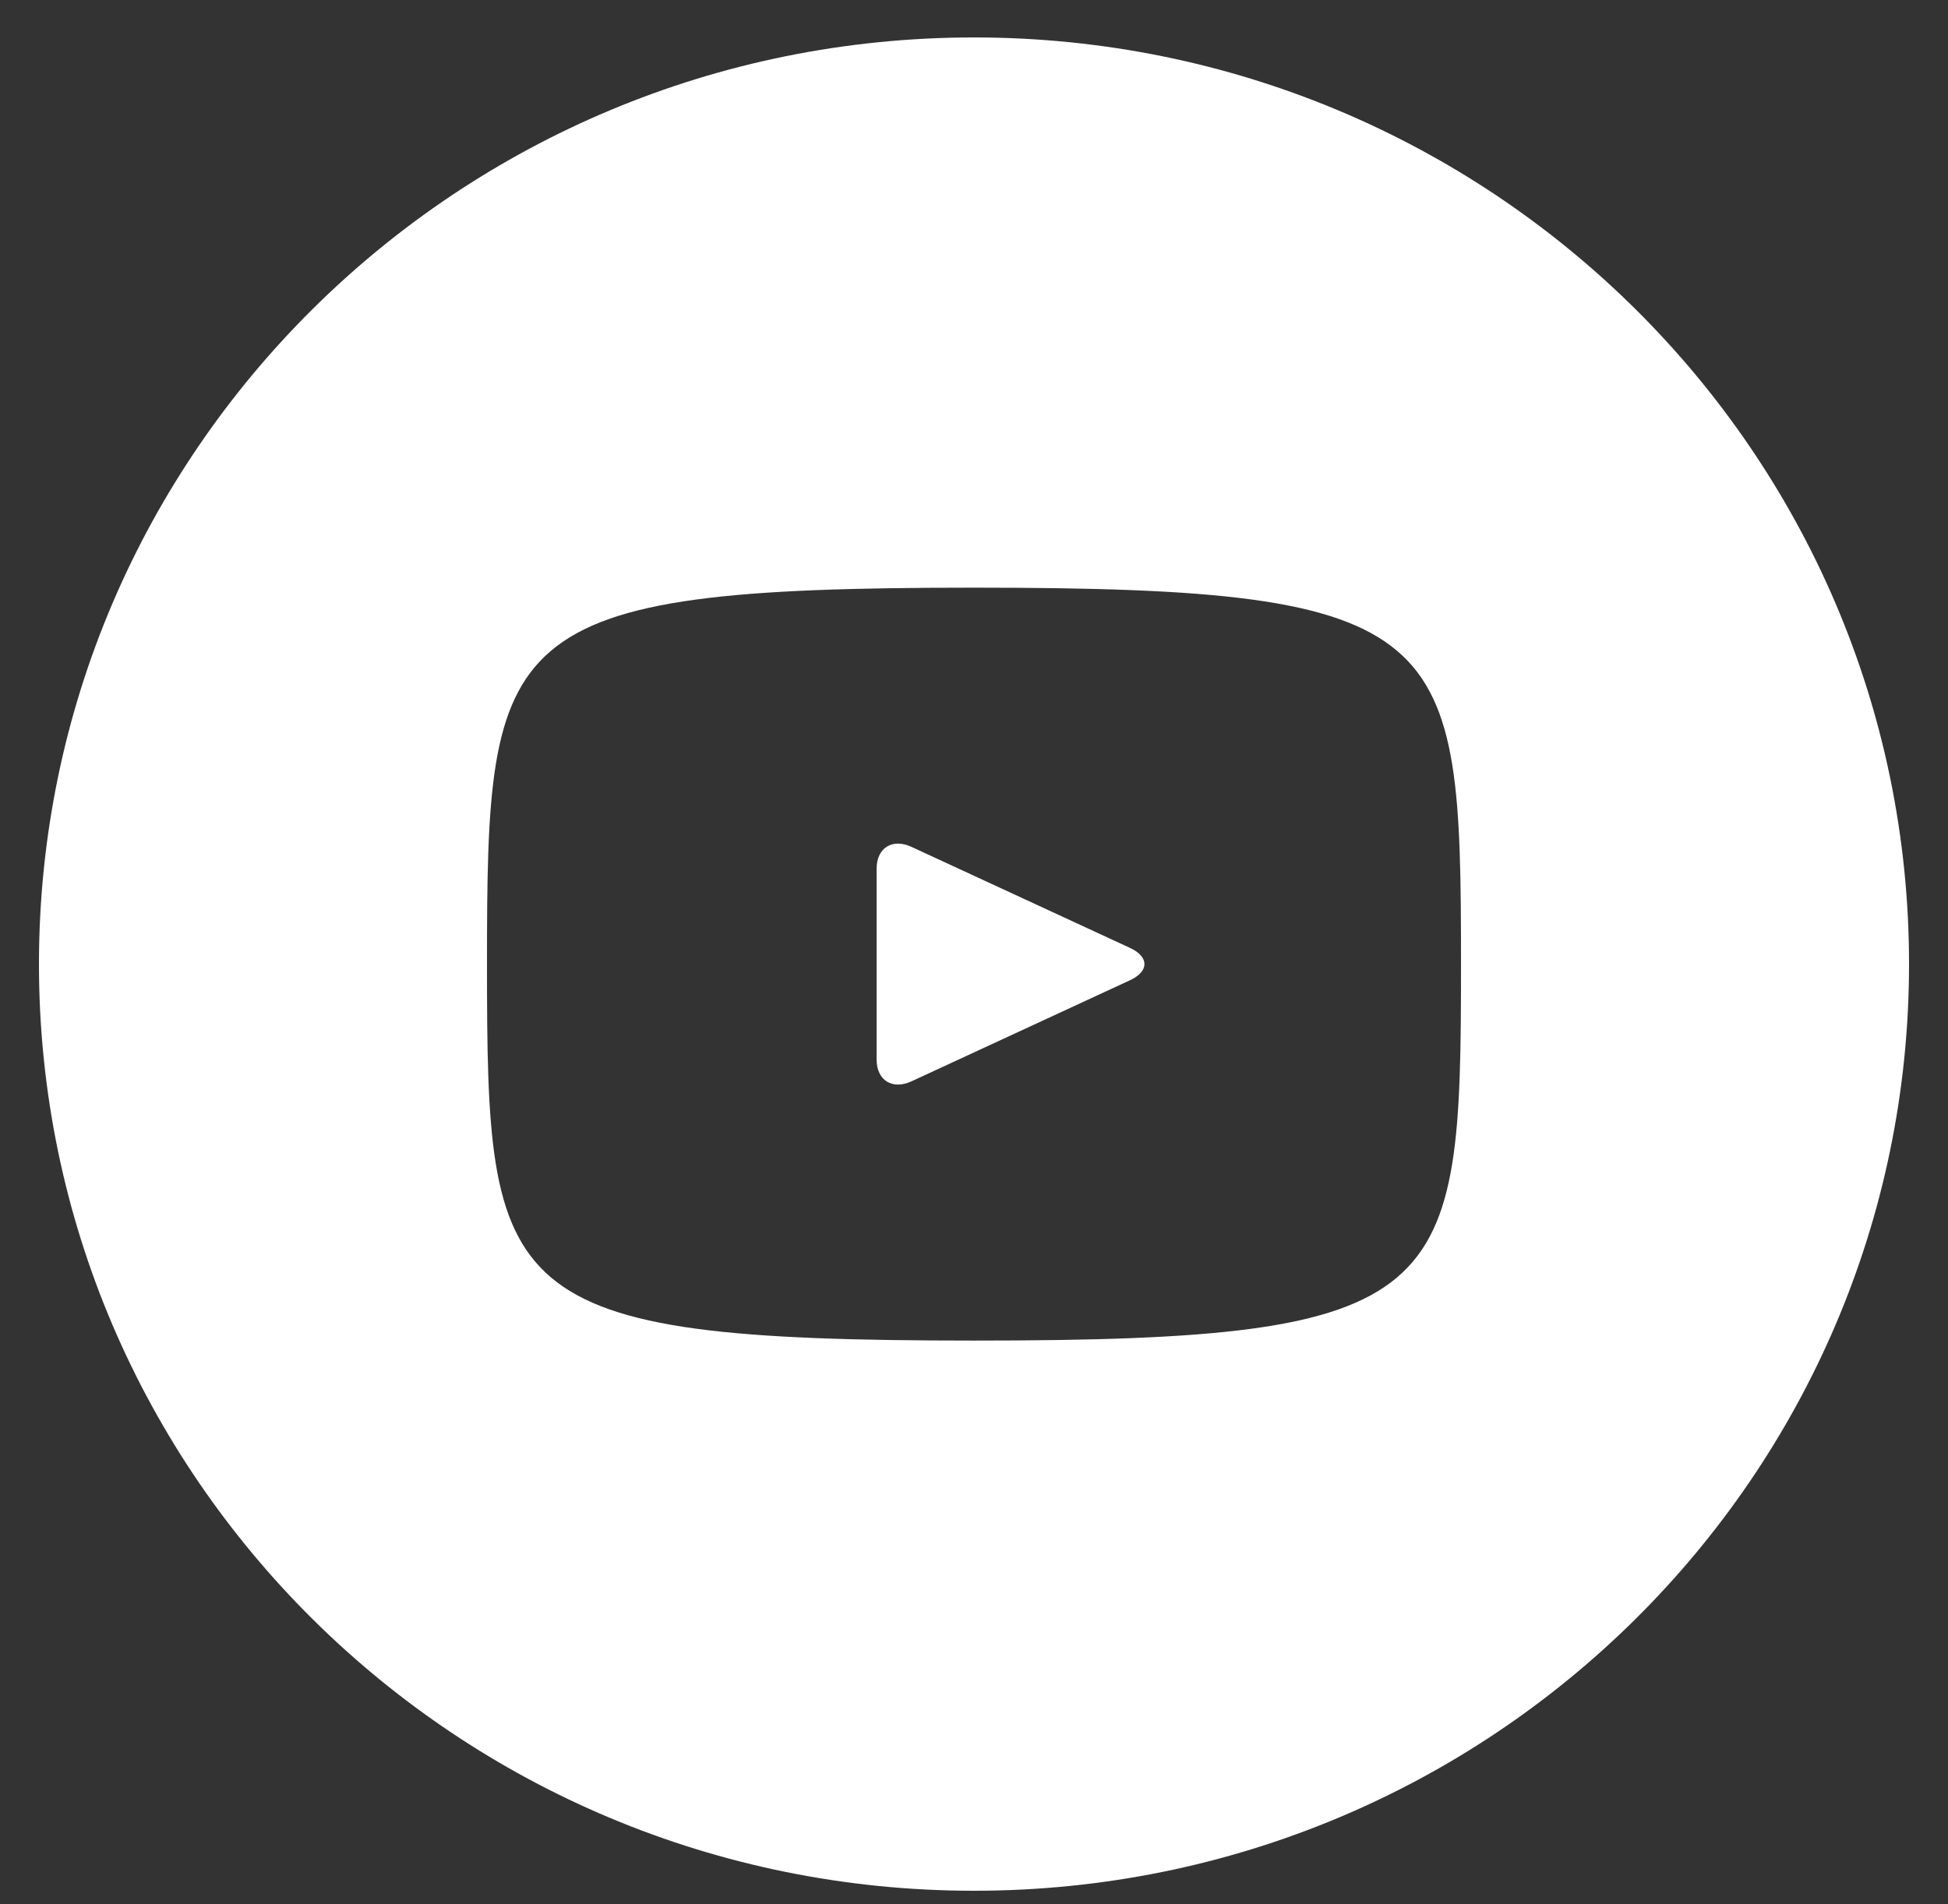
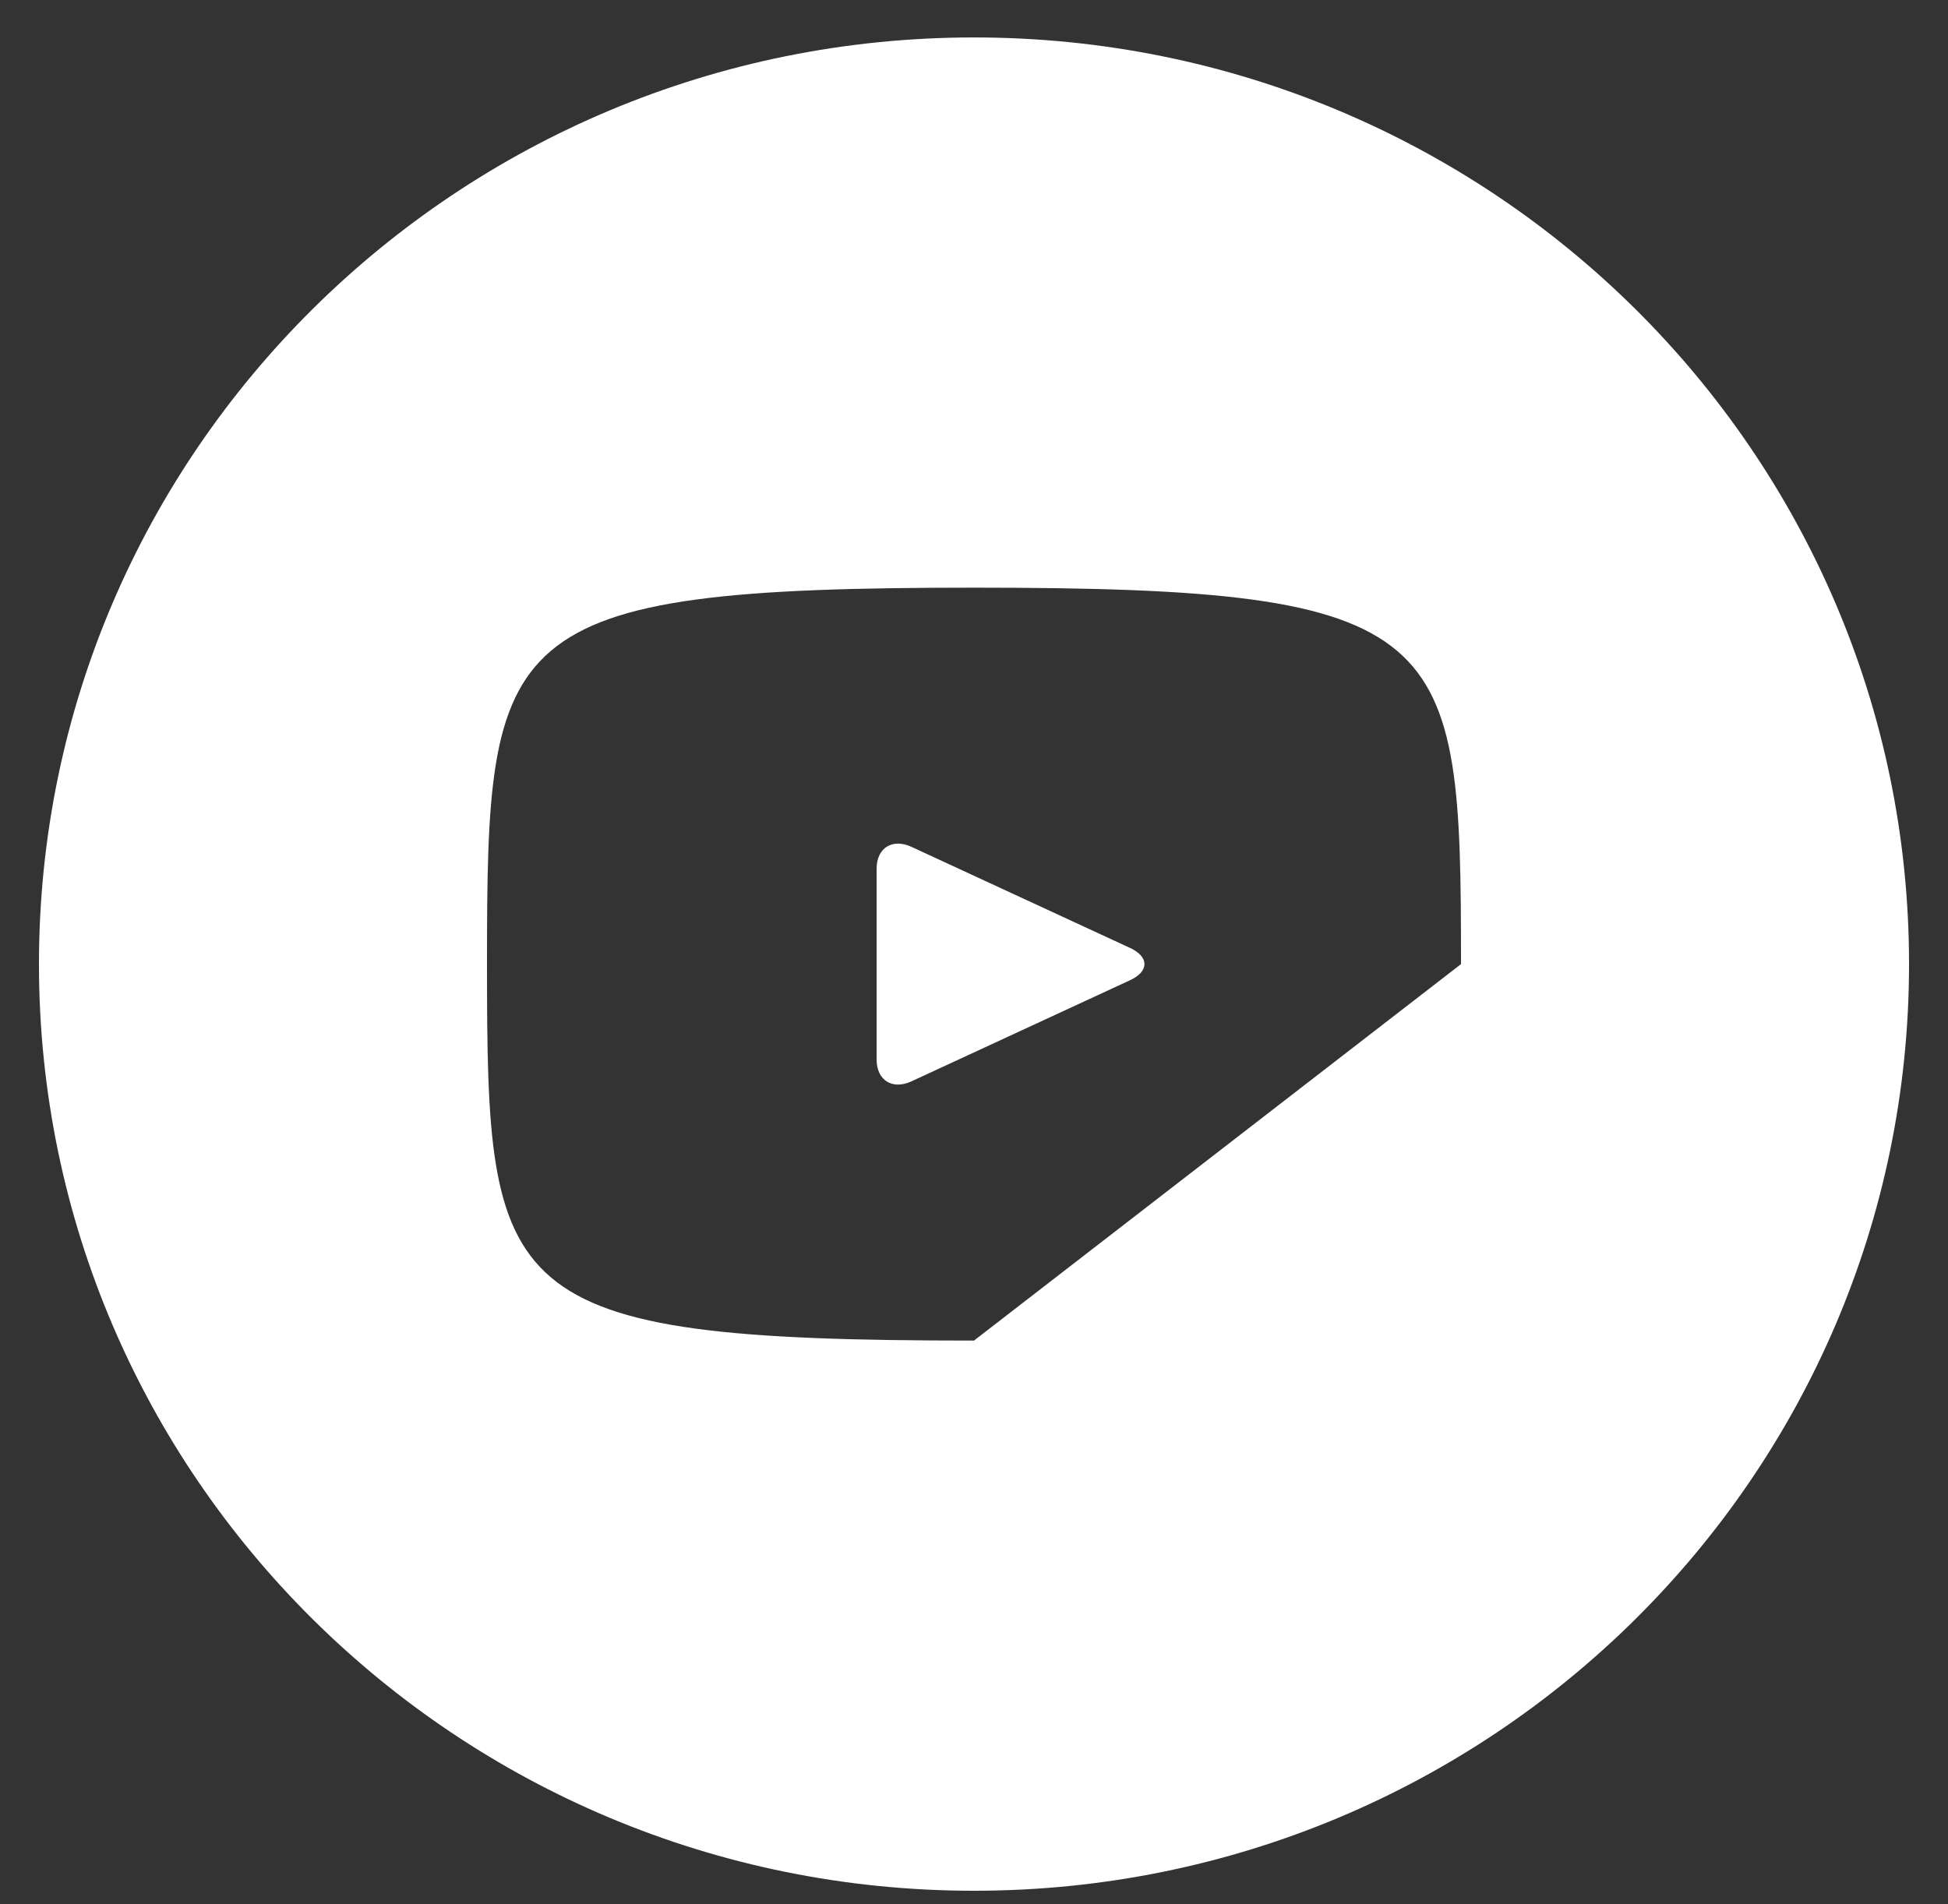
<svg xmlns="http://www.w3.org/2000/svg" width="45" height="44" viewBox="0 0 45 44" fill="none">
  <rect x="0" y="0" width="45" height="44" fill="#333333" stroke="none" />
-   <path d="M26.107 21.903L21.054 19.566C20.613 19.363 20.25 19.59 20.25 20.074V24.477C20.25 24.961 20.613 25.188 21.054 24.985L26.105 22.648C26.548 22.443 26.548 22.108 26.107 21.903ZM22.5 0.865C10.571 0.865 0.9 10.451 0.9 22.276C0.9 34.1 10.571 43.686 22.5 43.686C34.43 43.686 44.1 34.1 44.1 22.276C44.1 10.451 34.43 0.865 22.5 0.865ZM22.5 30.974C11.444 30.974 11.25 29.986 11.25 22.276C11.25 14.566 11.444 13.578 22.5 13.578C33.557 13.578 33.75 14.566 33.75 22.276C33.75 29.986 33.557 30.974 22.5 30.974Z" fill="white" />
+   <path d="M26.107 21.903L21.054 19.566C20.613 19.363 20.25 19.59 20.25 20.074V24.477C20.25 24.961 20.613 25.188 21.054 24.985L26.105 22.648C26.548 22.443 26.548 22.108 26.107 21.903ZM22.5 0.865C10.571 0.865 0.9 10.451 0.9 22.276C0.9 34.1 10.571 43.686 22.5 43.686C34.43 43.686 44.1 34.1 44.1 22.276C44.1 10.451 34.43 0.865 22.5 0.865ZM22.5 30.974C11.444 30.974 11.25 29.986 11.25 22.276C11.25 14.566 11.444 13.578 22.5 13.578C33.557 13.578 33.75 14.566 33.75 22.276Z" fill="white" />
</svg>